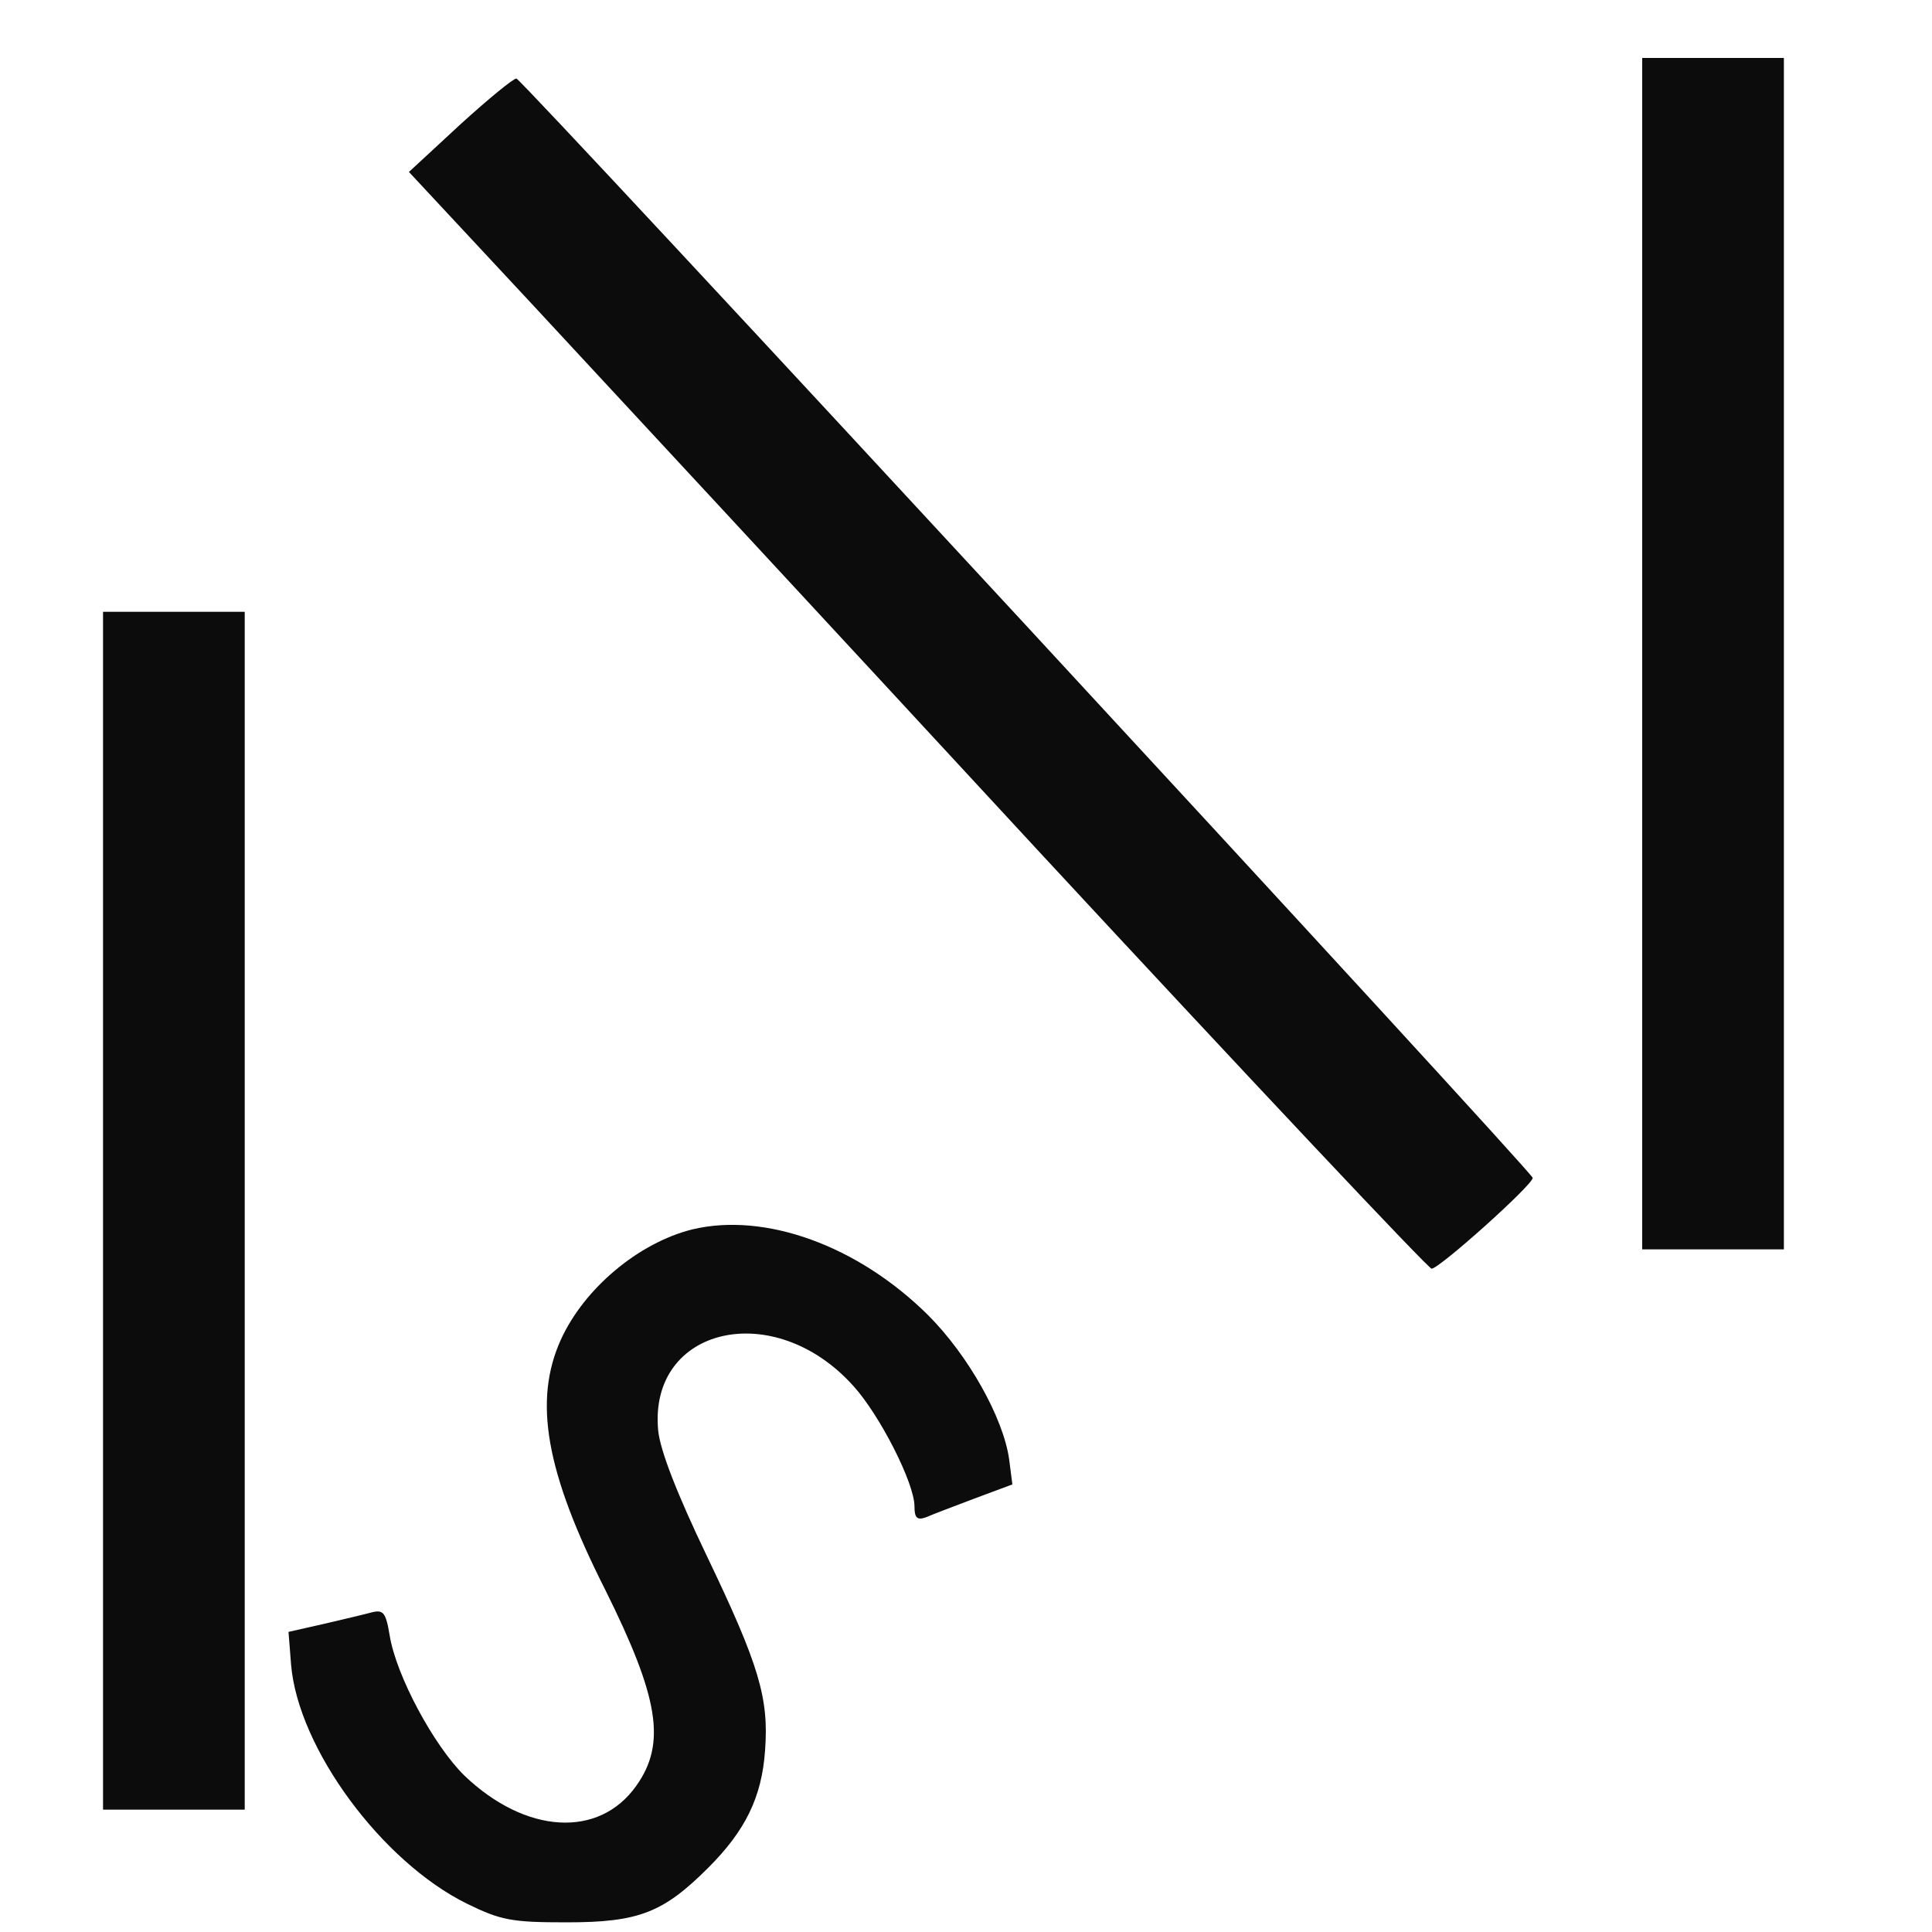
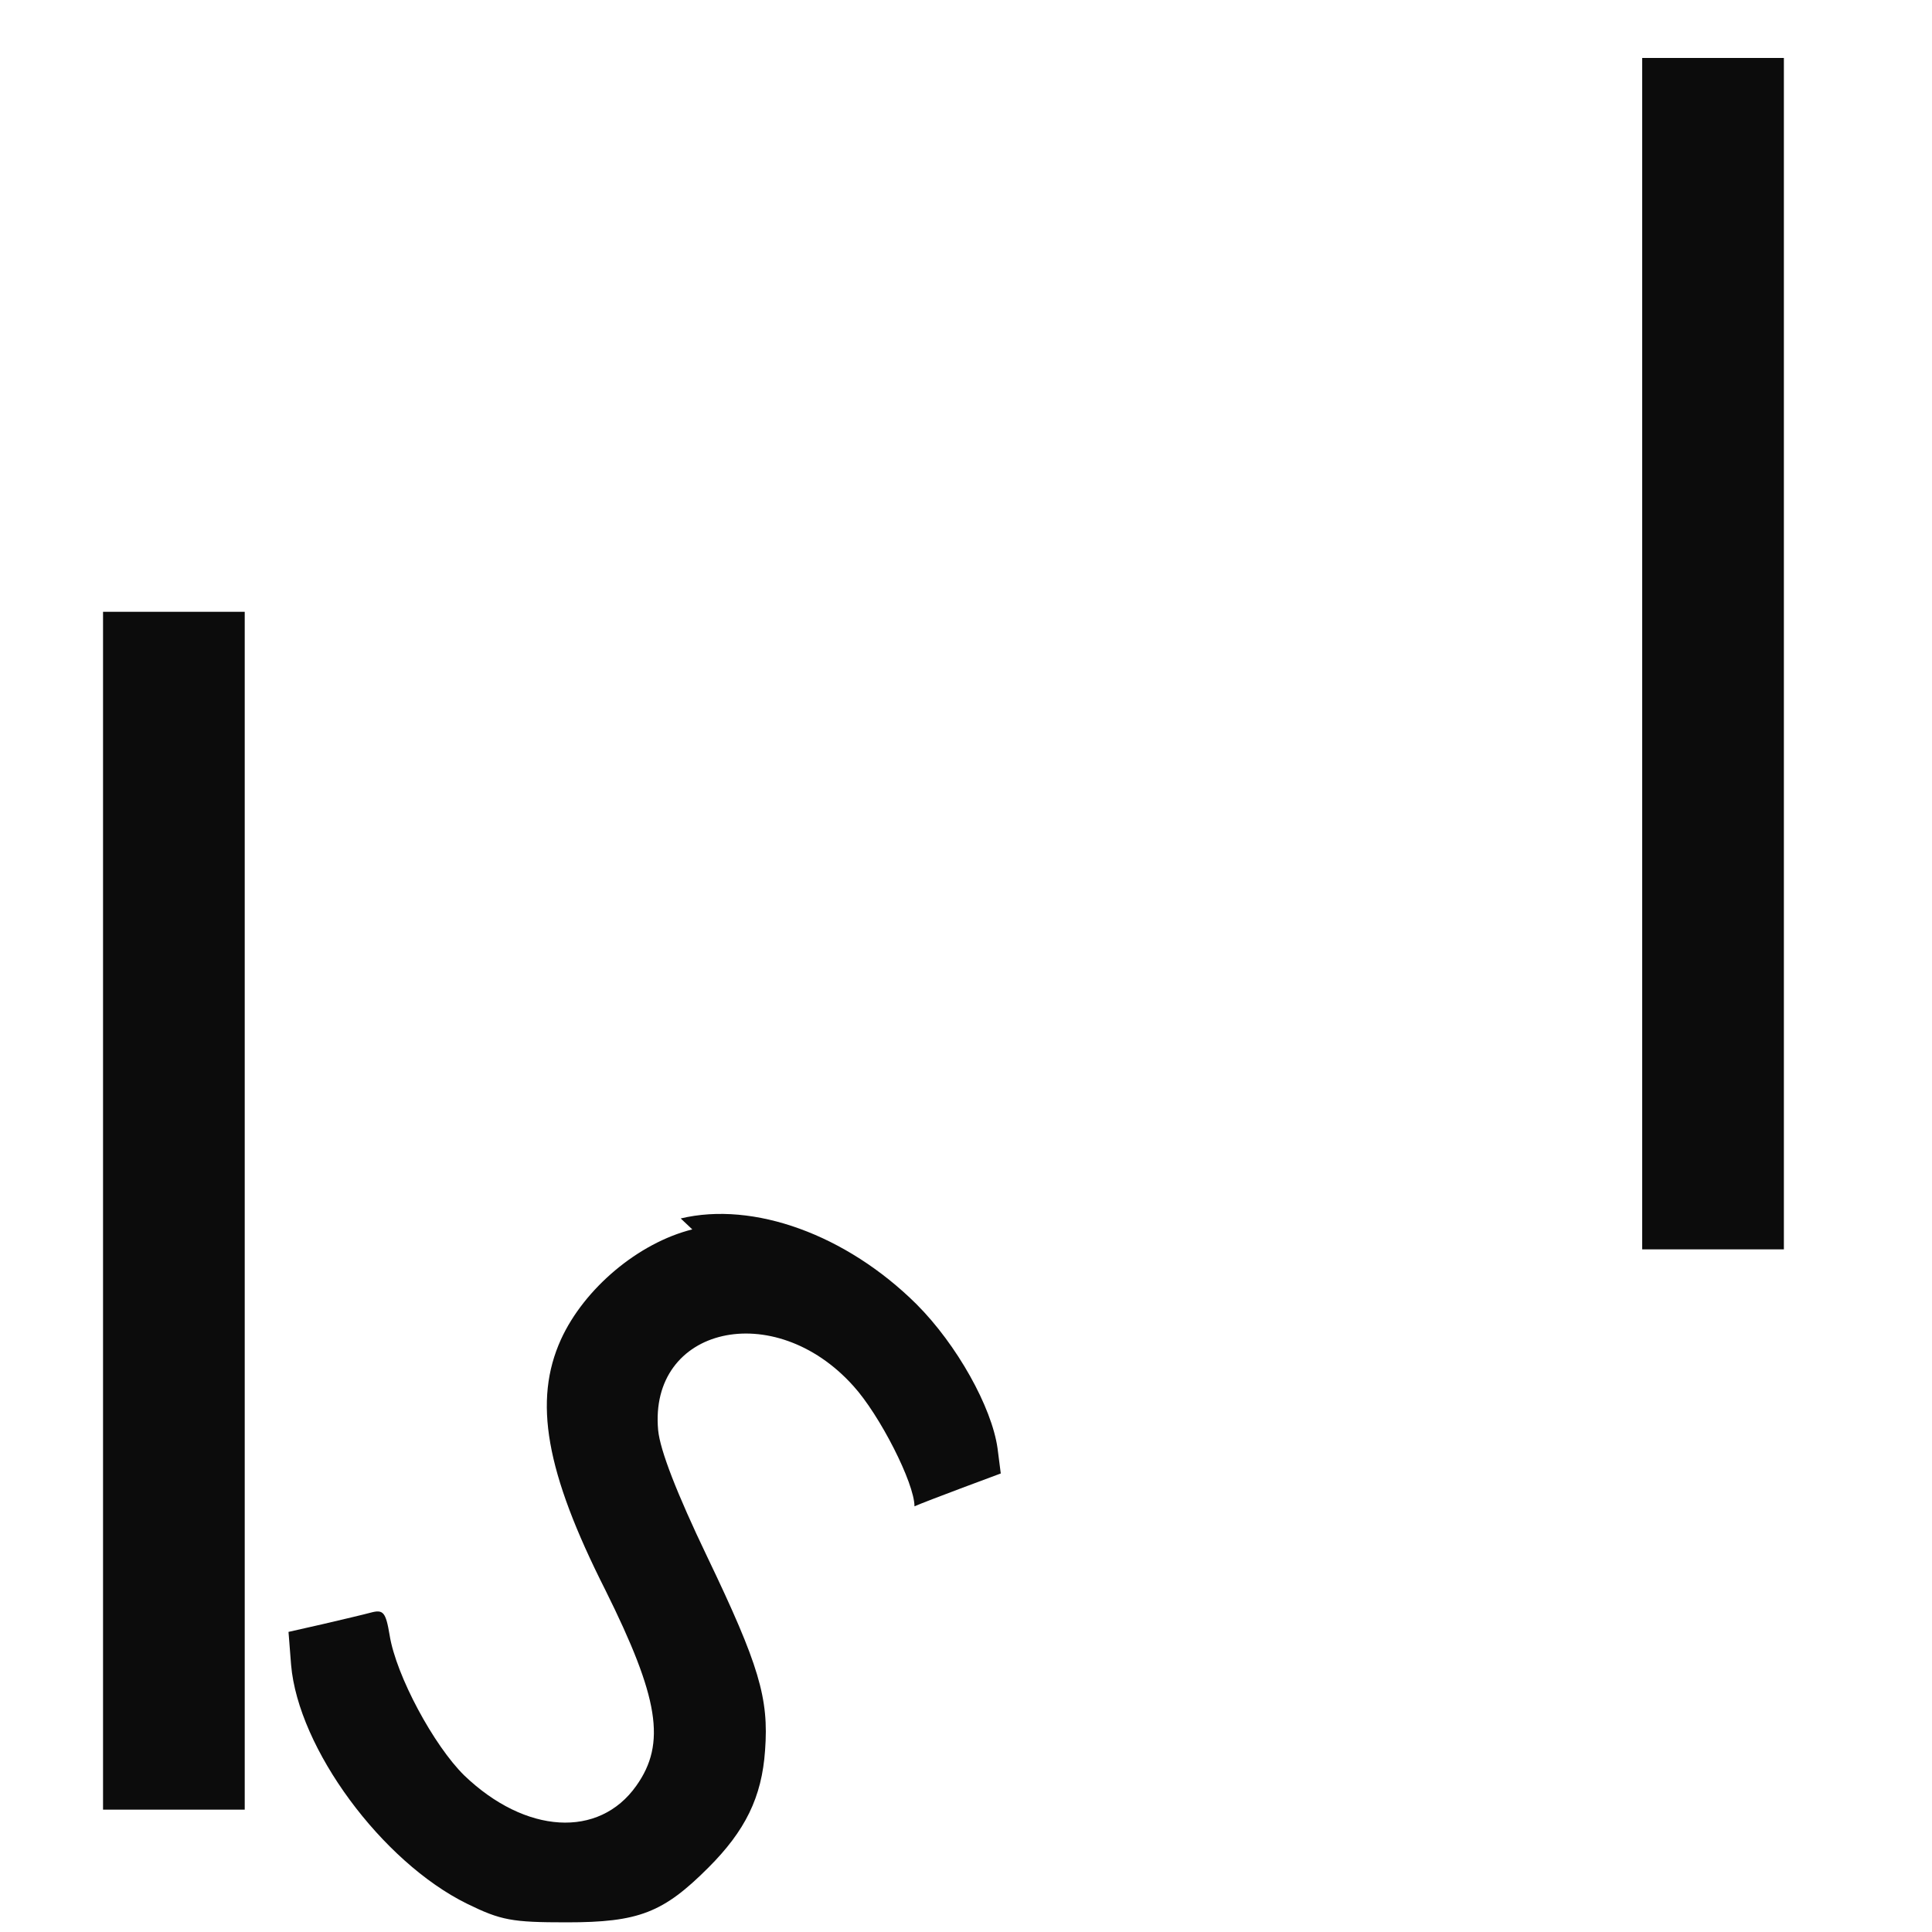
<svg xmlns="http://www.w3.org/2000/svg" preserveAspectRatio="xMidYMid meet" id="el_R6vCjLX1YN" viewBox="0 0 300 300">
  <style>@-webkit-keyframes el_7LWoriFrVp_-ehygqHOC_Animation{0%{-webkit-transform: rotate(-7deg);transform: rotate(-7deg);}33.33%{-webkit-transform: rotate(0deg);transform: rotate(0deg);}66.67%{-webkit-transform: rotate(0deg);transform: rotate(0deg);}100%{-webkit-transform: rotate(-7deg);transform: rotate(-7deg);}}@keyframes el_7LWoriFrVp_-ehygqHOC_Animation{0%{-webkit-transform: rotate(-7deg);transform: rotate(-7deg);}33.33%{-webkit-transform: rotate(0deg);transform: rotate(0deg);}66.67%{-webkit-transform: rotate(0deg);transform: rotate(0deg);}100%{-webkit-transform: rotate(-7deg);transform: rotate(-7deg);}}@-webkit-keyframes el_7LWoriFrVp_PAQ3VvfiB_Animation{0%{-webkit-transform: translate(0px, -48px);transform: translate(0px, -48px);}33.33%{-webkit-transform: translate(-38px, 5px);transform: translate(-38px, 5px);}66.67%{-webkit-transform: translate(-38px, 5px);transform: translate(-38px, 5px);}100%{-webkit-transform: translate(0px, -48px);transform: translate(0px, -48px);}}@keyframes el_7LWoriFrVp_PAQ3VvfiB_Animation{0%{-webkit-transform: translate(0px, -48px);transform: translate(0px, -48px);}33.33%{-webkit-transform: translate(-38px, 5px);transform: translate(-38px, 5px);}66.67%{-webkit-transform: translate(-38px, 5px);transform: translate(-38px, 5px);}100%{-webkit-transform: translate(0px, -48px);transform: translate(0px, -48px);}}@-webkit-keyframes el_2ZvOiZ3hOq_EN9rDrGsf_Animation{0%{-webkit-transform: translate(0px, 0px);transform: translate(0px, 0px);}33.33%{-webkit-transform: translate(37px, -33px);transform: translate(37px, -33px);}66.67%{-webkit-transform: translate(37px, -33px);transform: translate(37px, -33px);}100%{-webkit-transform: translate(0px, 0px);transform: translate(0px, 0px);}}@keyframes el_2ZvOiZ3hOq_EN9rDrGsf_Animation{0%{-webkit-transform: translate(0px, 0px);transform: translate(0px, 0px);}33.33%{-webkit-transform: translate(37px, -33px);transform: translate(37px, -33px);}66.67%{-webkit-transform: translate(37px, -33px);transform: translate(37px, -33px);}100%{-webkit-transform: translate(0px, 0px);transform: translate(0px, 0px);}}@-webkit-keyframes el_2ZvOiZ3hOq_MhyBBTklA_Animation{0%{-webkit-transform: rotate(4deg);transform: rotate(4deg);}33.33%{-webkit-transform: rotate(0deg);transform: rotate(0deg);}66.67%{-webkit-transform: rotate(0deg);transform: rotate(0deg);}100%{-webkit-transform: rotate(4deg);transform: rotate(4deg);}}@keyframes el_2ZvOiZ3hOq_MhyBBTklA_Animation{0%{-webkit-transform: rotate(4deg);transform: rotate(4deg);}33.33%{-webkit-transform: rotate(0deg);transform: rotate(0deg);}66.67%{-webkit-transform: rotate(0deg);transform: rotate(0deg);}100%{-webkit-transform: rotate(4deg);transform: rotate(4deg);}}@-webkit-keyframes el_R2b8gjXMYj_hRyov1vFn_Animation{0%{-webkit-transform: translate(-44px, 3px);transform: translate(-44px, 3px);}33.33%{-webkit-transform: translate(0px, -88px);transform: translate(0px, -88px);}66.67%{-webkit-transform: translate(0px, -88px);transform: translate(0px, -88px);}100%{-webkit-transform: translate(-44px, 3px);transform: translate(-44px, 3px);}}@keyframes el_R2b8gjXMYj_hRyov1vFn_Animation{0%{-webkit-transform: translate(-44px, 3px);transform: translate(-44px, 3px);}33.33%{-webkit-transform: translate(0px, -88px);transform: translate(0px, -88px);}66.67%{-webkit-transform: translate(0px, -88px);transform: translate(0px, -88px);}100%{-webkit-transform: translate(-44px, 3px);transform: translate(-44px, 3px);}}@-webkit-keyframes el_R2b8gjXMYj_88YJtZnQ7_Animation{0%{-webkit-transform: rotate(0deg);transform: rotate(0deg);}33.33%{-webkit-transform: rotate(1080deg);transform: rotate(1080deg);}66.67%{-webkit-transform: rotate(1080deg);transform: rotate(1080deg);}100%{-webkit-transform: rotate(1080deg);transform: rotate(1080deg);}}@keyframes el_R2b8gjXMYj_88YJtZnQ7_Animation{0%{-webkit-transform: rotate(0deg);transform: rotate(0deg);}33.33%{-webkit-transform: rotate(1080deg);transform: rotate(1080deg);}66.67%{-webkit-transform: rotate(1080deg);transform: rotate(1080deg);}100%{-webkit-transform: rotate(1080deg);transform: rotate(1080deg);}}@-webkit-keyframes el_3ev_ePrDIL_u7tMl1IO8_Animation{0%{-webkit-transform: rotate(33deg);transform: rotate(33deg);}33.33%{-webkit-transform: rotate(0deg);transform: rotate(0deg);}66.67%{-webkit-transform: rotate(0deg);transform: rotate(0deg);}100%{-webkit-transform: rotate(33deg);transform: rotate(33deg);}}@keyframes el_3ev_ePrDIL_u7tMl1IO8_Animation{0%{-webkit-transform: rotate(33deg);transform: rotate(33deg);}33.33%{-webkit-transform: rotate(0deg);transform: rotate(0deg);}66.67%{-webkit-transform: rotate(0deg);transform: rotate(0deg);}100%{-webkit-transform: rotate(33deg);transform: rotate(33deg);}}@-webkit-keyframes el_3ev_ePrDIL_QVGfISmXw_Animation{0%{-webkit-transform: translate(0px, 0px);transform: translate(0px, 0px);}33.33%{-webkit-transform: translate(-5px, 50px);transform: translate(-5px, 50px);}66.67%{-webkit-transform: translate(-5px, 50px);transform: translate(-5px, 50px);}100%{-webkit-transform: translate(0px, 0px);transform: translate(0px, 0px);}}@keyframes el_3ev_ePrDIL_QVGfISmXw_Animation{0%{-webkit-transform: translate(0px, 0px);transform: translate(0px, 0px);}33.33%{-webkit-transform: translate(-5px, 50px);transform: translate(-5px, 50px);}66.67%{-webkit-transform: translate(-5px, 50px);transform: translate(-5px, 50px);}100%{-webkit-transform: translate(0px, 0px);transform: translate(0px, 0px);}}#el_R6vCjLX1YN *{-webkit-animation-duration: 3s;animation-duration: 3s;-webkit-animation-timing-function: cubic-bezier(0, 0, 1, 1);animation-timing-function: cubic-bezier(0, 0, 1, 1);}#el_vq2R9b2aoW{fill: none;}#el_3ev_ePrDIL{fill: #0C0C0C;}#el_7LWoriFrVp{fill: #0C0C0C;}#el_2ZvOiZ3hOq{fill: #0C0C0C;}#el_R2b8gjXMYj{fill: #0C0C0C;}#el_3ev_ePrDIL_QVGfISmXw{-webkit-animation-iteration-count: infinite; -webkit-animation-name: el_3ev_ePrDIL_QVGfISmXw_Animation;animation-name: el_3ev_ePrDIL_QVGfISmXw_Animation;-webkit-transform-origin: 50% 50%;transform-origin: 50% 50%;transform-box: fill-box;-webkit-transform: translate(0px, 0px);transform: translate(0px, 0px);-webkit-animation-timing-function: cubic-bezier(0, 0, 0.58, 1);animation-timing-function: cubic-bezier(0, 0, 0.58, 1);}#el_3ev_ePrDIL_u7tMl1IO8{-webkit-animation-iteration-count: infinite; -webkit-transform-origin: 50% 50%;transform-origin: 50% 50%;transform-box: fill-box;-webkit-animation-name: el_3ev_ePrDIL_u7tMl1IO8_Animation;animation-name: el_3ev_ePrDIL_u7tMl1IO8_Animation; -webkit-animation-timing-function: cubic-bezier(0.42, 0, 1, 1);animation-timing-function: cubic-bezier(0.42, 0, 1, 1);-webkit-transform: rotate(33deg);transform: rotate(33deg);}#el_R2b8gjXMYj_88YJtZnQ7{-webkit-animation-iteration-count: infinite; -webkit-animation-name: el_R2b8gjXMYj_88YJtZnQ7_Animation;animation-name: el_R2b8gjXMYj_88YJtZnQ7_Animation;-webkit-transform-origin: 50% 50%;transform-origin: 50% 50%;transform-box: fill-box;-webkit-transform: rotate(0deg);transform: rotate(0deg);}#el_R2b8gjXMYj_hRyov1vFn{-webkit-animation-iteration-count: infinite; -webkit-animation-name: el_R2b8gjXMYj_hRyov1vFn_Animation;animation-name: el_R2b8gjXMYj_hRyov1vFn_Animation;-webkit-transform-origin: 50% 50%;transform-origin: 50% 50%;transform-box: fill-box;-webkit-transform: translate(-44px, 3px);transform: translate(-44px, 3px);}#el_2ZvOiZ3hOq_MhyBBTklA{-webkit-animation-iteration-count: infinite; -webkit-animation-name: el_2ZvOiZ3hOq_MhyBBTklA_Animation;animation-name: el_2ZvOiZ3hOq_MhyBBTklA_Animation;-webkit-transform-origin: 50% 50%;transform-origin: 50% 50%;transform-box: fill-box;-webkit-transform: rotate(4deg);transform: rotate(4deg);}#el_2ZvOiZ3hOq_EN9rDrGsf{-webkit-animation-iteration-count: infinite; -webkit-animation-name: el_2ZvOiZ3hOq_EN9rDrGsf_Animation;animation-name: el_2ZvOiZ3hOq_EN9rDrGsf_Animation;-webkit-transform-origin: 50% 50%;transform-origin: 50% 50%;transform-box: fill-box;-webkit-transform: translate(0px, 0px);transform: translate(0px, 0px);}#el_7LWoriFrVp_PAQ3VvfiB{-webkit-transform-origin: 50% 50%;transform-origin: 50% 50%;transform-box: fill-box;-webkit-transform: translate(0px, -48px);transform: translate(0px, -48px); -webkit-animation-iteration-count: infinite; -webkit-animation-name: el_7LWoriFrVp_PAQ3VvfiB_Animation;animation-name: el_7LWoriFrVp_PAQ3VvfiB_Animation;}#el_7LWoriFrVp_-ehygqHOC{-webkit-animation-iteration-count: infinite; -webkit-animation-name: el_7LWoriFrVp_-ehygqHOC_Animation;animation-name: el_7LWoriFrVp_-ehygqHOC_Animation;-webkit-transform-origin: 50% 50%;transform-origin: 50% 50%;transform-box: fill-box;-webkit-transform: rotate(-7deg);transform: rotate(-7deg);}</style>
  <g id="el_L_o373Psfk">
    <title>background</title>
-     <rect id="el_vq2R9b2aoW" height="402" width="582" y="-1" x="-1" />
  </g>
  <g id="el_zb0le5CJ8o">
    <title>Layer 1</title>
    <g id="el_3ev_ePrDIL_QVGfISmXw" data-animator-group="true" data-animator-type="0">
      <g id="el_3ev_ePrDIL_u7tMl1IO8" data-animator-group="true" data-animator-type="1">
-         <path id="el_3ev_ePrDIL" d="m71.5,19.3l-8,7.4l19,20.4c10.5,11.3 46,49.6 78.9,85.2c33,35.6 60.4,64.7 60.9,64.7c1.2,0 15.7,-13 15.7,-14.1c0,-0.9 -156.5,-170.2 -157.8,-170.7c-0.4,-0.1 -4.3,3.1 -8.7,7.1z" />
-       </g>
+         </g>
    </g>
    <g id="el_7LWoriFrVp_PAQ3VvfiB" data-animator-group="true" data-animator-type="0">
      <g id="el_7LWoriFrVp_-ehygqHOC" data-animator-group="true" data-animator-type="1">
        <path id="el_7LWoriFrVp" d="m255,149.5l0,92.5l11,0l11,0l0,-92.5l0,-92.5l-11,0l-11,0l0,92.5z" />
      </g>
    </g>
    <g id="el_2ZvOiZ3hOq_EN9rDrGsf" data-animator-group="true" data-animator-type="0">
      <g id="el_2ZvOiZ3hOq_MhyBBTklA" data-animator-group="true" data-animator-type="1">
        <path id="el_2ZvOiZ3hOq" d="m16,188l0,93l11,0l11,0l0,-93l0,-93l-11,0l-11,0l0,93z" />
      </g>
    </g>
    <g id="el_R2b8gjXMYj_hRyov1vFn" data-animator-group="true" data-animator-type="0">
      <g id="el_R2b8gjXMYj_88YJtZnQ7" data-animator-group="true" data-animator-type="1">
-         <path id="el_R2b8gjXMYj" d="m151.5,187.9c-8.4,2.1 -16.8,9.2 -20.4,17.1c-4.3,9.5 -2.4,20.5 6.9,38.9c8.3,16.7 9.5,23.8 4.8,30.4c-5.8,8.2 -17.2,7.5 -26.7,-1.6c-4.7,-4.6 -10.6,-15.5 -11.6,-21.8c-0.6,-3.6 -1,-4 -2.9,-3.5c-1.1,0.3 -4.5,1.1 -7.5,1.8l-5.3,1.2l0.4,5.1c1.1,13 14.1,30.6 27.3,37.1c5.3,2.6 7,2.9 15.5,2.9c11.2,0 15,-1.5 22,-8.5c5.7,-5.7 8.3,-10.9 8.8,-18.2c0.6,-8.1 -0.9,-13.2 -9,-30.1c-4.7,-9.8 -7.3,-16.5 -7.6,-19.6c-1.5,-16.1 18,-20.6 30.3,-6.9c4.1,4.5 9.5,15.1 9.5,18.7c0,1.8 0.4,2.2 1.8,1.7c0.9,-0.4 4.3,-1.7 7.5,-2.9l5.9,-2.2l-0.5,-3.9c-0.9,-6.4 -6.3,-16.1 -12.6,-22.4c-10.9,-10.8 -25.3,-16 -36.6,-13.3z" />
+         <path id="el_R2b8gjXMYj" d="m151.5,187.9c-8.4,2.1 -16.8,9.2 -20.4,17.1c-4.3,9.5 -2.4,20.5 6.9,38.9c8.3,16.7 9.5,23.8 4.8,30.4c-5.8,8.2 -17.2,7.5 -26.7,-1.6c-4.7,-4.6 -10.6,-15.5 -11.6,-21.8c-0.6,-3.6 -1,-4 -2.9,-3.5c-1.1,0.3 -4.5,1.1 -7.5,1.8l-5.3,1.2l0.4,5.1c1.1,13 14.1,30.6 27.3,37.1c5.3,2.6 7,2.9 15.5,2.9c11.2,0 15,-1.5 22,-8.5c5.7,-5.7 8.3,-10.9 8.8,-18.2c0.6,-8.1 -0.9,-13.2 -9,-30.1c-4.7,-9.8 -7.3,-16.5 -7.6,-19.6c-1.5,-16.1 18,-20.6 30.3,-6.9c4.1,4.5 9.5,15.1 9.5,18.7c0.9,-0.4 4.3,-1.7 7.5,-2.9l5.9,-2.2l-0.5,-3.9c-0.9,-6.4 -6.3,-16.1 -12.6,-22.4c-10.9,-10.8 -25.3,-16 -36.6,-13.3z" />
      </g>
    </g>
  </g>
</svg>